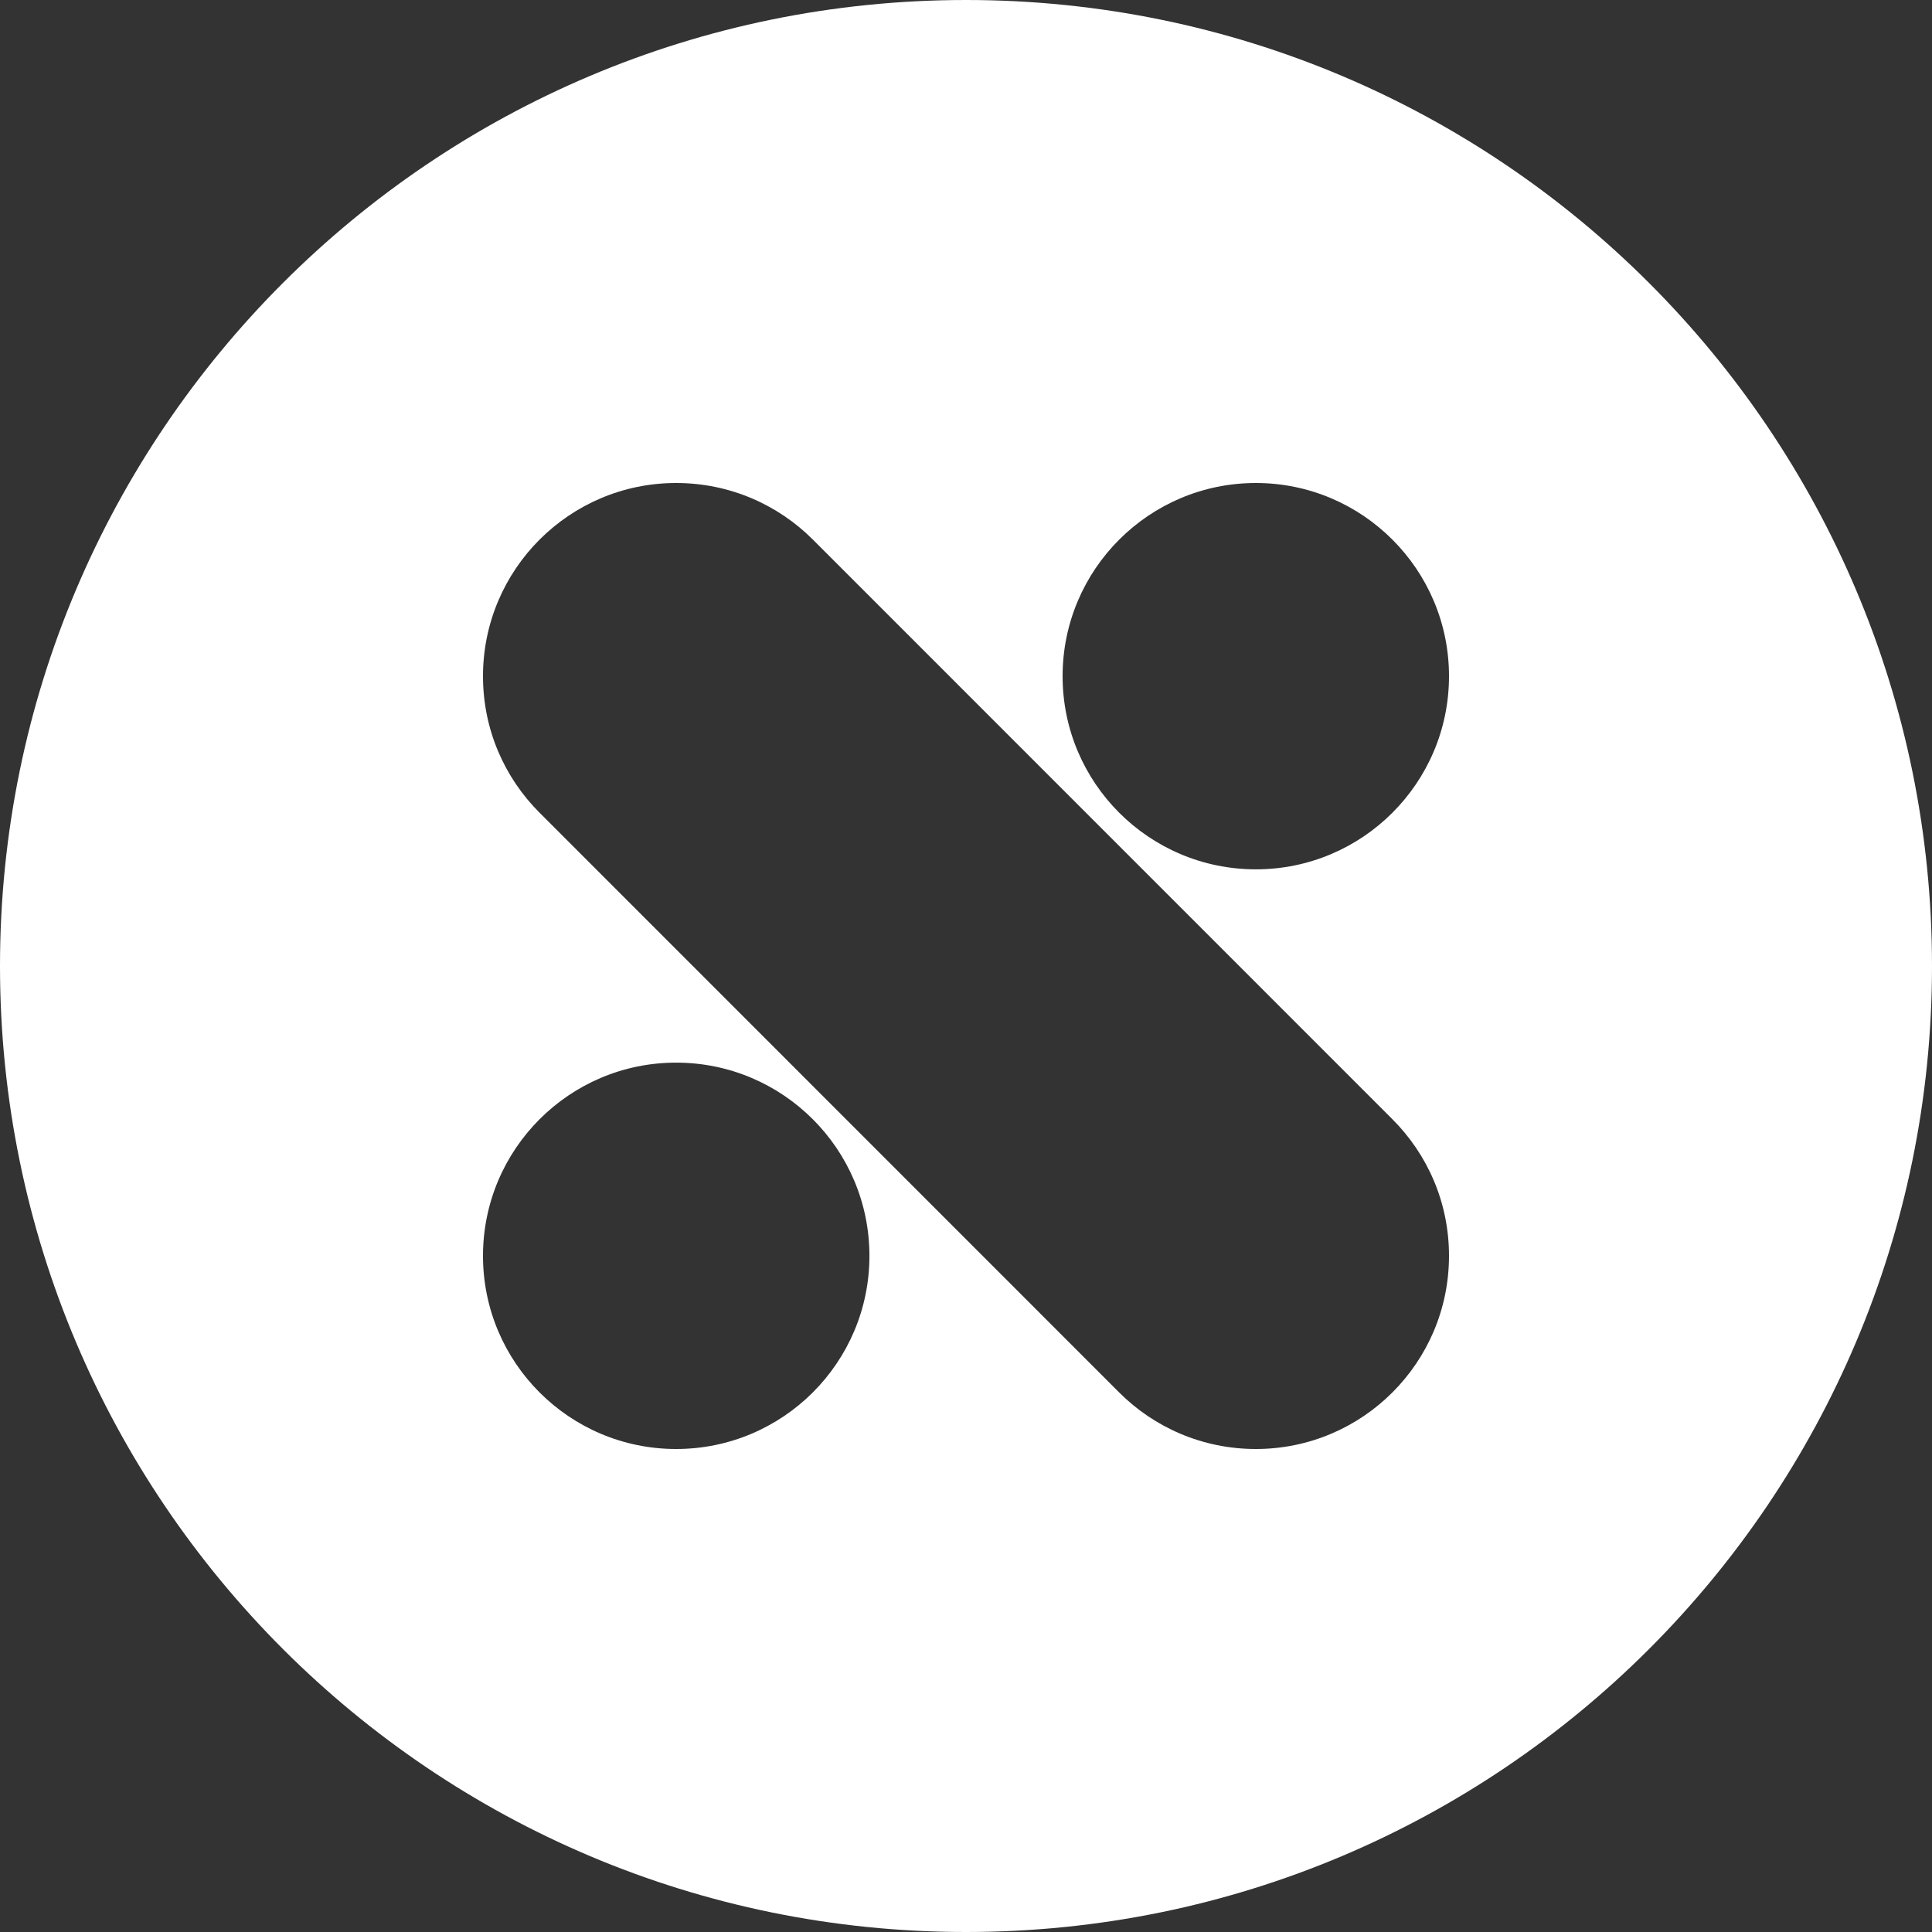
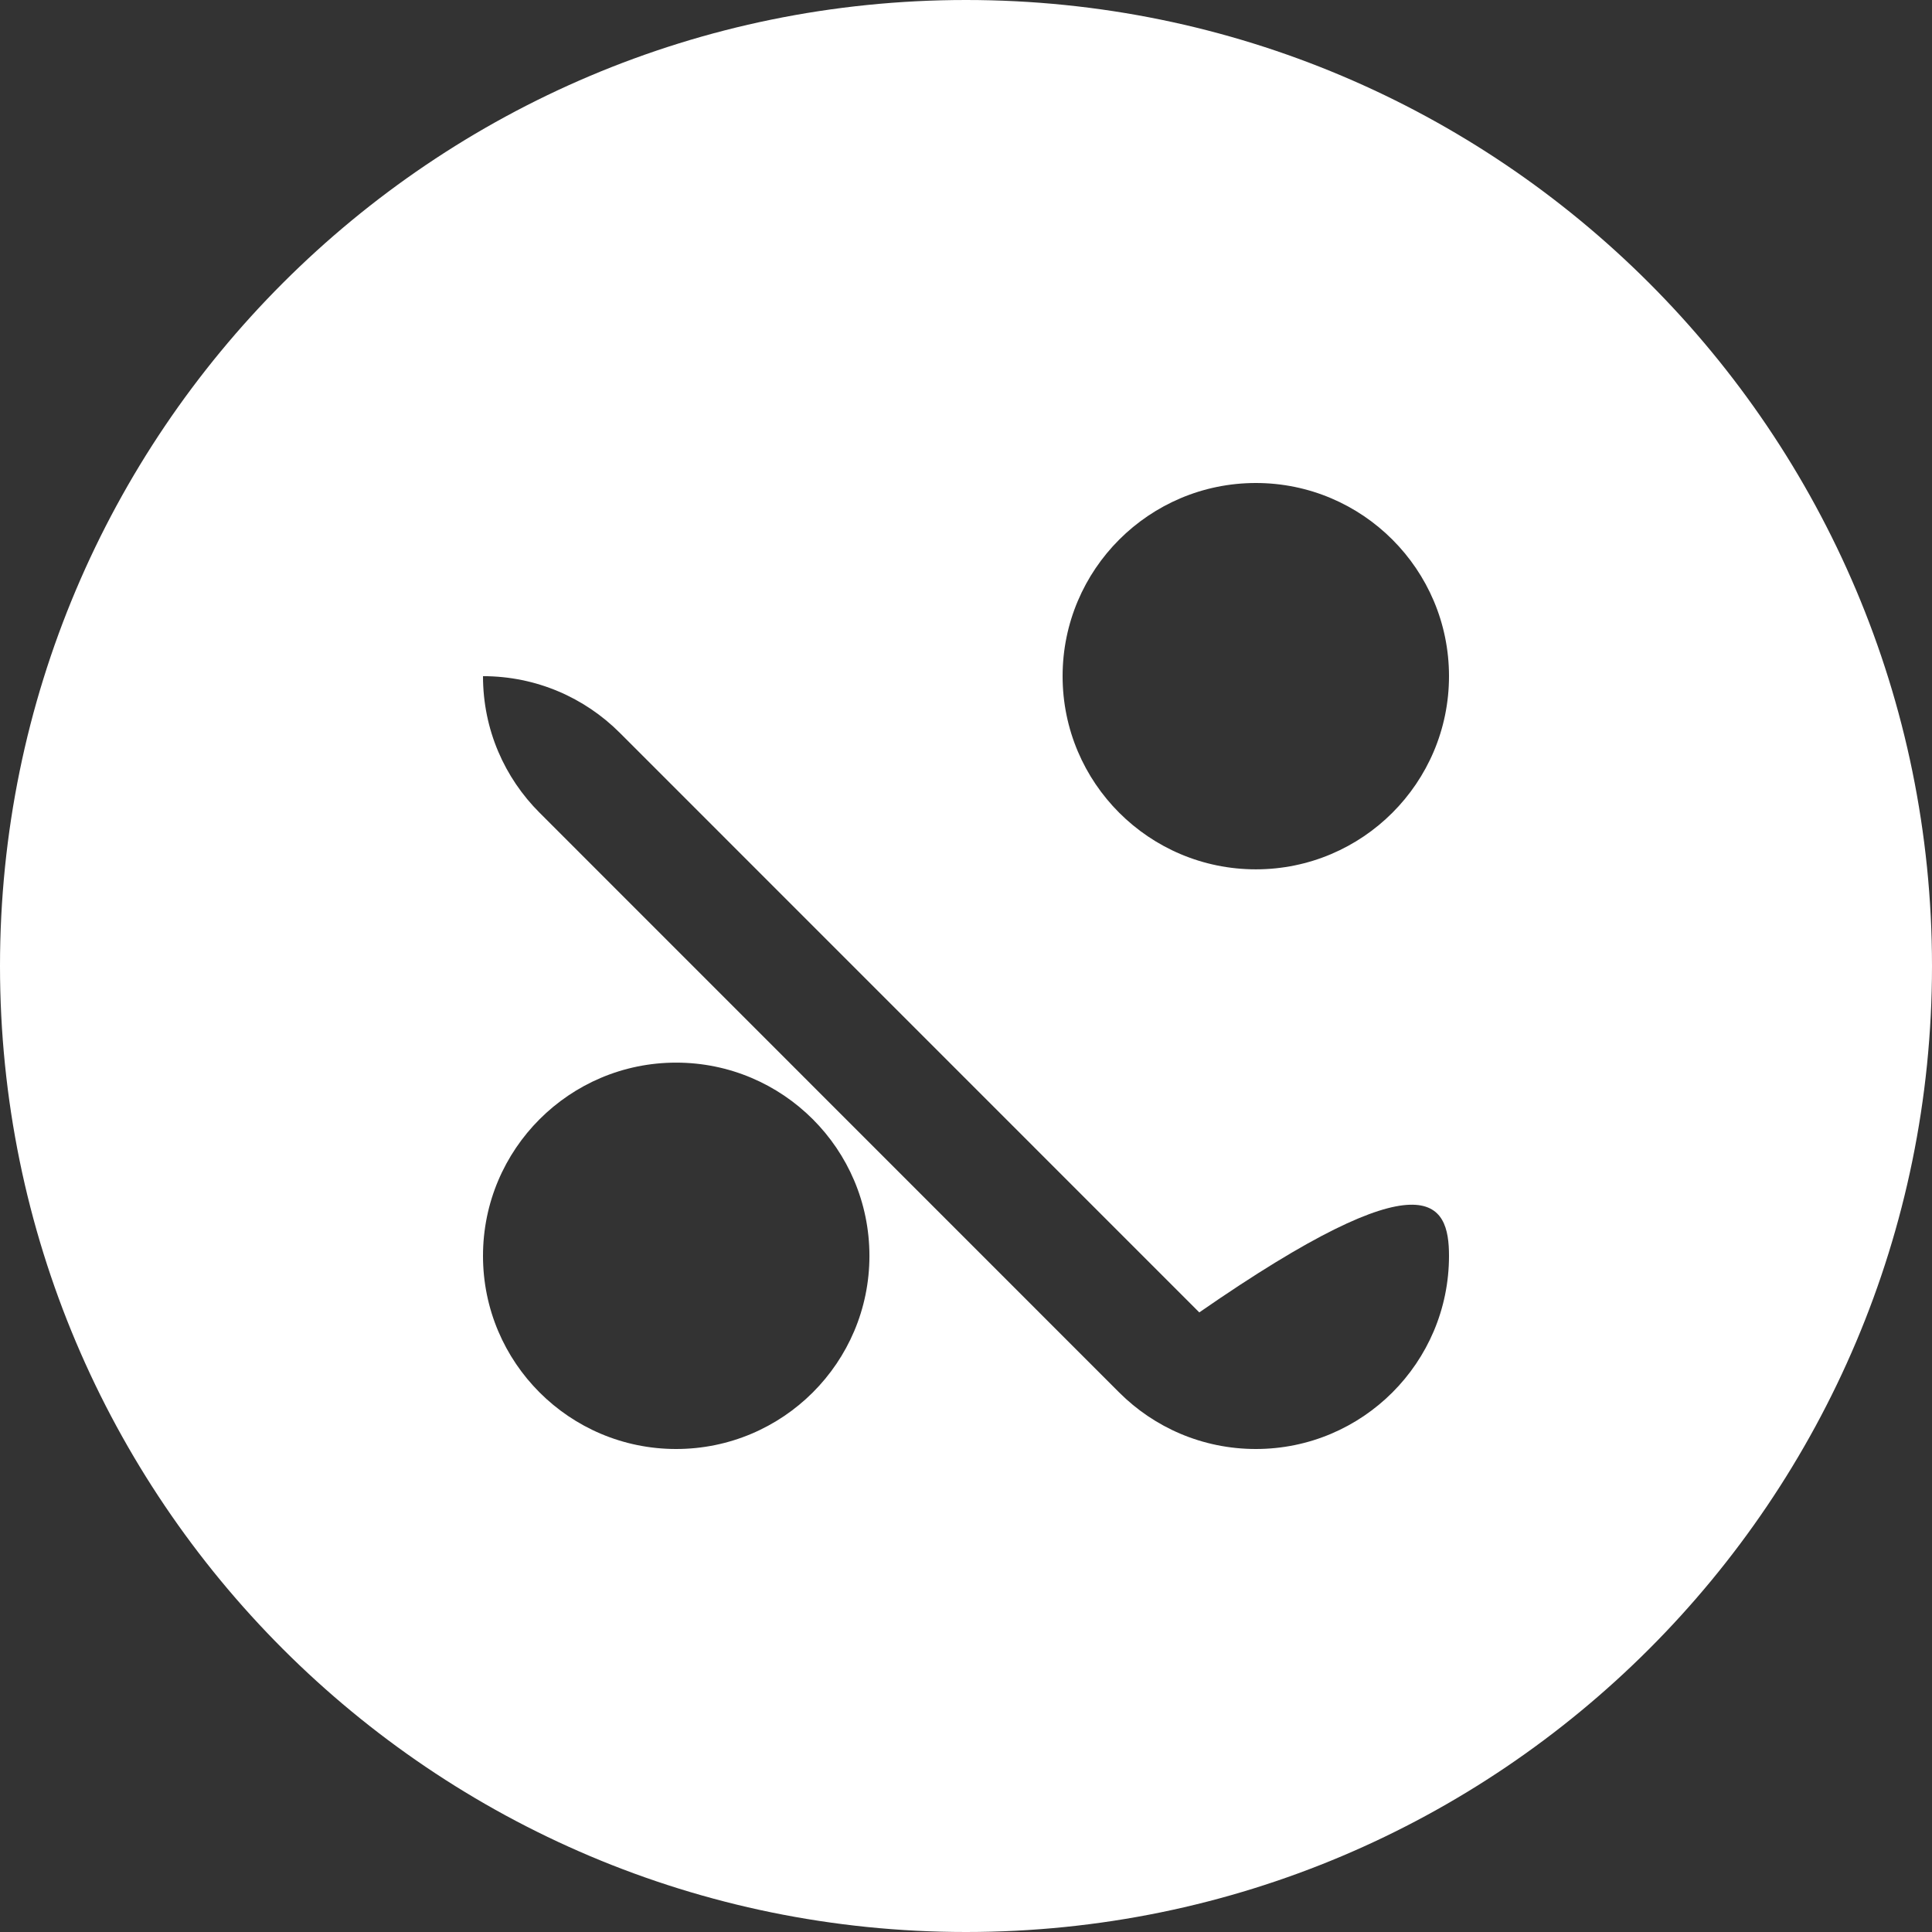
<svg xmlns="http://www.w3.org/2000/svg" version="1.1" id="Layer_1" x="0px" y="0px" width="60px" height="60px" viewBox="0 0 60 60" enable-background="new 0 0 60 60" xml:space="preserve">
  <rect x="0" y="0" width="60" height="60" fill="#333333" stroke="none" />
-   <path fill="#FFFFFF" d="M30,0C13.432,0,0,13.432,0,30s13.432,30,30,30s30-13.432,30-30S46.568,0,30,0z M20.997,45  C17.687,45,15,42.316,15,39.002s2.687-6.001,5.998-6.001c3.314,0,6.003,2.687,6.003,6.001S24.312,45,20.997,45z M39.002,45  c-1.659,0-3.159-0.67-4.245-1.756l-18-18.004C15.67,24.154,15,22.662,15,20.999C15,17.688,17.687,15,20.998,15  c1.657,0,3.159,0.67,4.246,1.757l17.999,18.002C44.33,35.848,45,37.337,45,39.002C45,42.316,42.312,45,39.002,45z M39.002,26.998  c-3.314,0-6.002-2.686-6.002-5.999C33,17.688,35.688,15,39.002,15C42.312,15,45,17.688,45,20.999  C45,24.312,42.312,26.998,39.002,26.998z" />
+   <path fill="#FFFFFF" d="M30,0C13.432,0,0,13.432,0,30s13.432,30,30,30s30-13.432,30-30S46.568,0,30,0z M20.997,45  C17.687,45,15,42.316,15,39.002s2.687-6.001,5.998-6.001c3.314,0,6.003,2.687,6.003,6.001S24.312,45,20.997,45z M39.002,45  c-1.659,0-3.159-0.67-4.245-1.756l-18-18.004C15.67,24.154,15,22.662,15,20.999c1.657,0,3.159,0.67,4.246,1.757l17.999,18.002C44.33,35.848,45,37.337,45,39.002C45,42.316,42.312,45,39.002,45z M39.002,26.998  c-3.314,0-6.002-2.686-6.002-5.999C33,17.688,35.688,15,39.002,15C42.312,15,45,17.688,45,20.999  C45,24.312,42.312,26.998,39.002,26.998z" />
</svg>